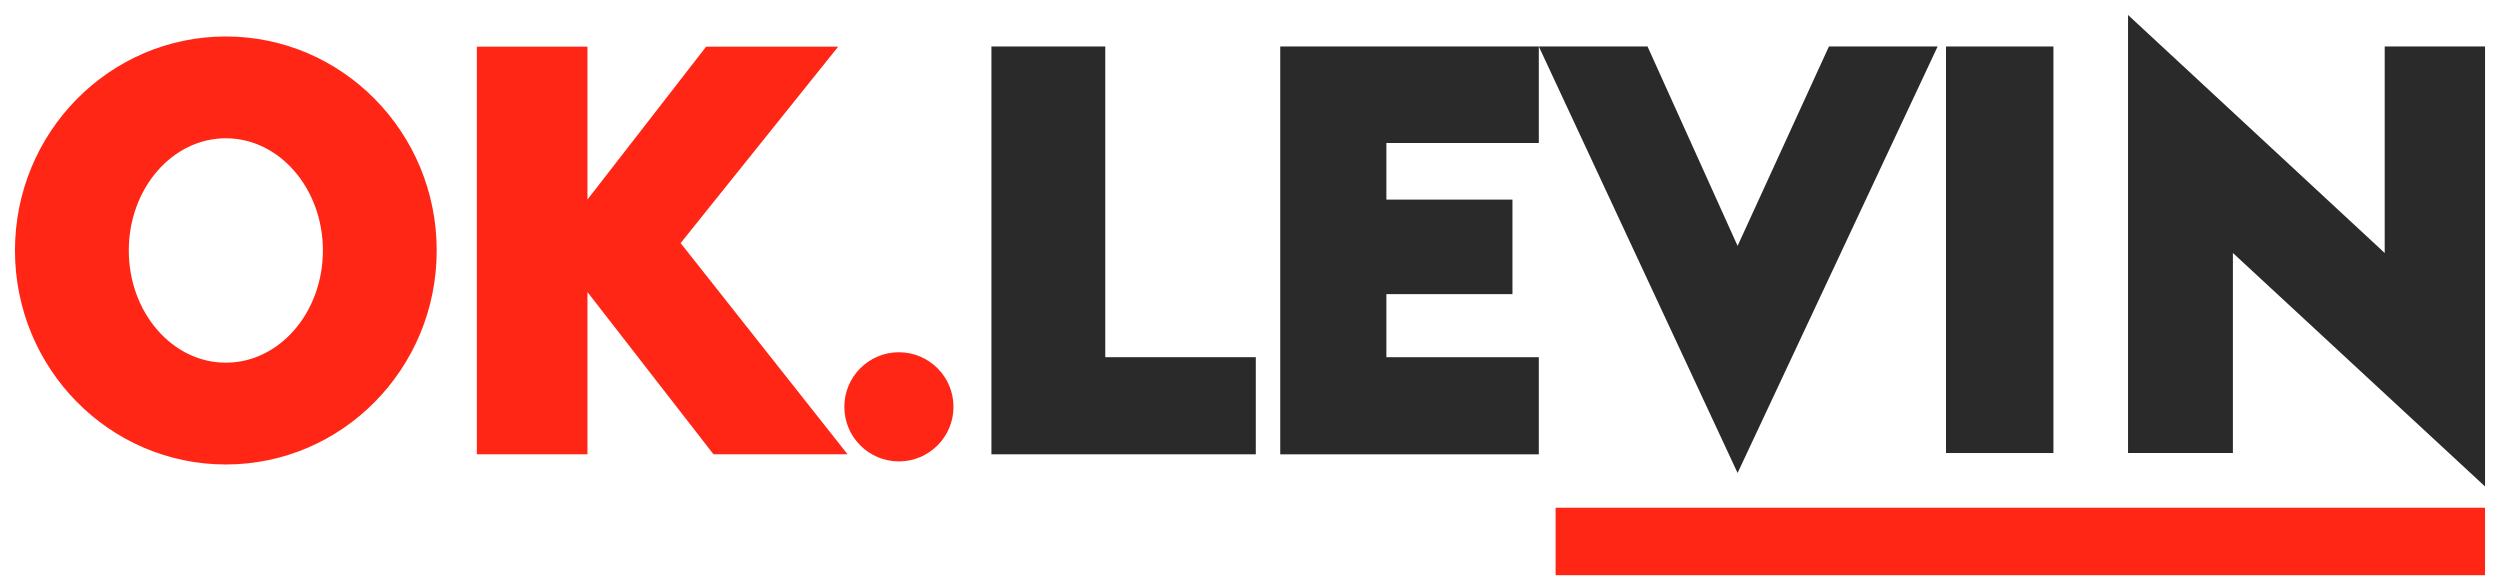
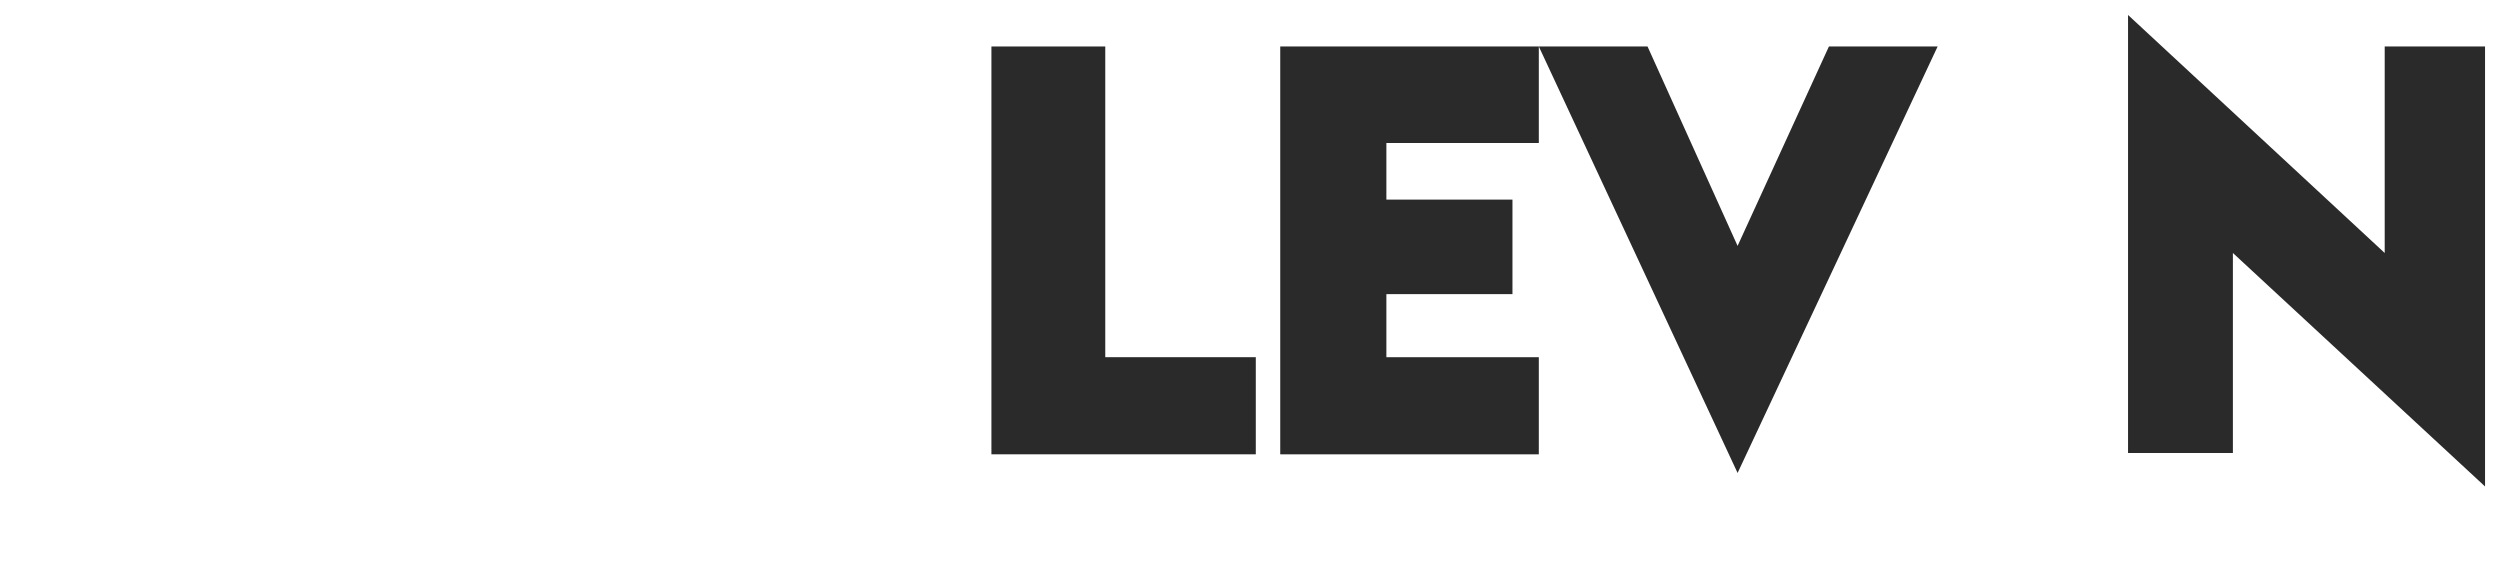
<svg xmlns="http://www.w3.org/2000/svg" width="167" height="39" viewBox="0 0 167 39" fill="none">
  <path d="M66.227 30.348V3.105H73.832V23.86H83.887V30.348H66.227Z" fill="#2A2A2A" />
  <path d="M85.52 30.348V3.105H102.793H110.055L116.071 16.426L122.172 3.105H129.434L116.071 31.594L102.793 3.105V9.551H92.61V13.332H101.032V19.649H92.61V23.86H102.793V30.348H85.52Z" fill="#2A2A2A" />
-   <path d="M129.993 30.262V3.105H137.169V30.262H129.993Z" fill="#2A2A2A" />
  <path d="M149.157 30.262H142.153V1L159.298 16.899V3.105H166.001V32.496L149.157 16.899V30.262Z" fill="#2A2A2A" />
-   <path fill-rule="evenodd" clip-rule="evenodd" d="M29.172 16.732C29.172 24.627 22.865 31.027 15.086 31.027C7.306 31.027 1 24.627 1 16.732C1 8.837 7.306 2.437 15.086 2.437C22.865 2.437 29.172 8.837 29.172 16.732ZM21.569 16.732C21.569 20.872 18.666 24.227 15.086 24.227C11.506 24.227 8.603 20.872 8.603 16.732C8.603 12.592 11.506 9.237 15.086 9.237C18.666 9.237 21.569 12.592 21.569 16.732ZM39.242 3.119V13.329L47.168 3.119H55.989L45.466 16.239L56.616 30.345H47.66L39.242 19.508V30.345H31.853V3.119H39.242ZM63.693 27.176C63.693 29.19 62.061 30.822 60.047 30.822C58.034 30.822 56.401 29.19 56.401 27.176C56.401 25.163 58.034 23.53 60.047 23.53C62.061 23.53 63.693 25.163 63.693 27.176ZM166 33.917H103.914V38.425H166V33.917Z" fill="#FF2615" />
</svg>